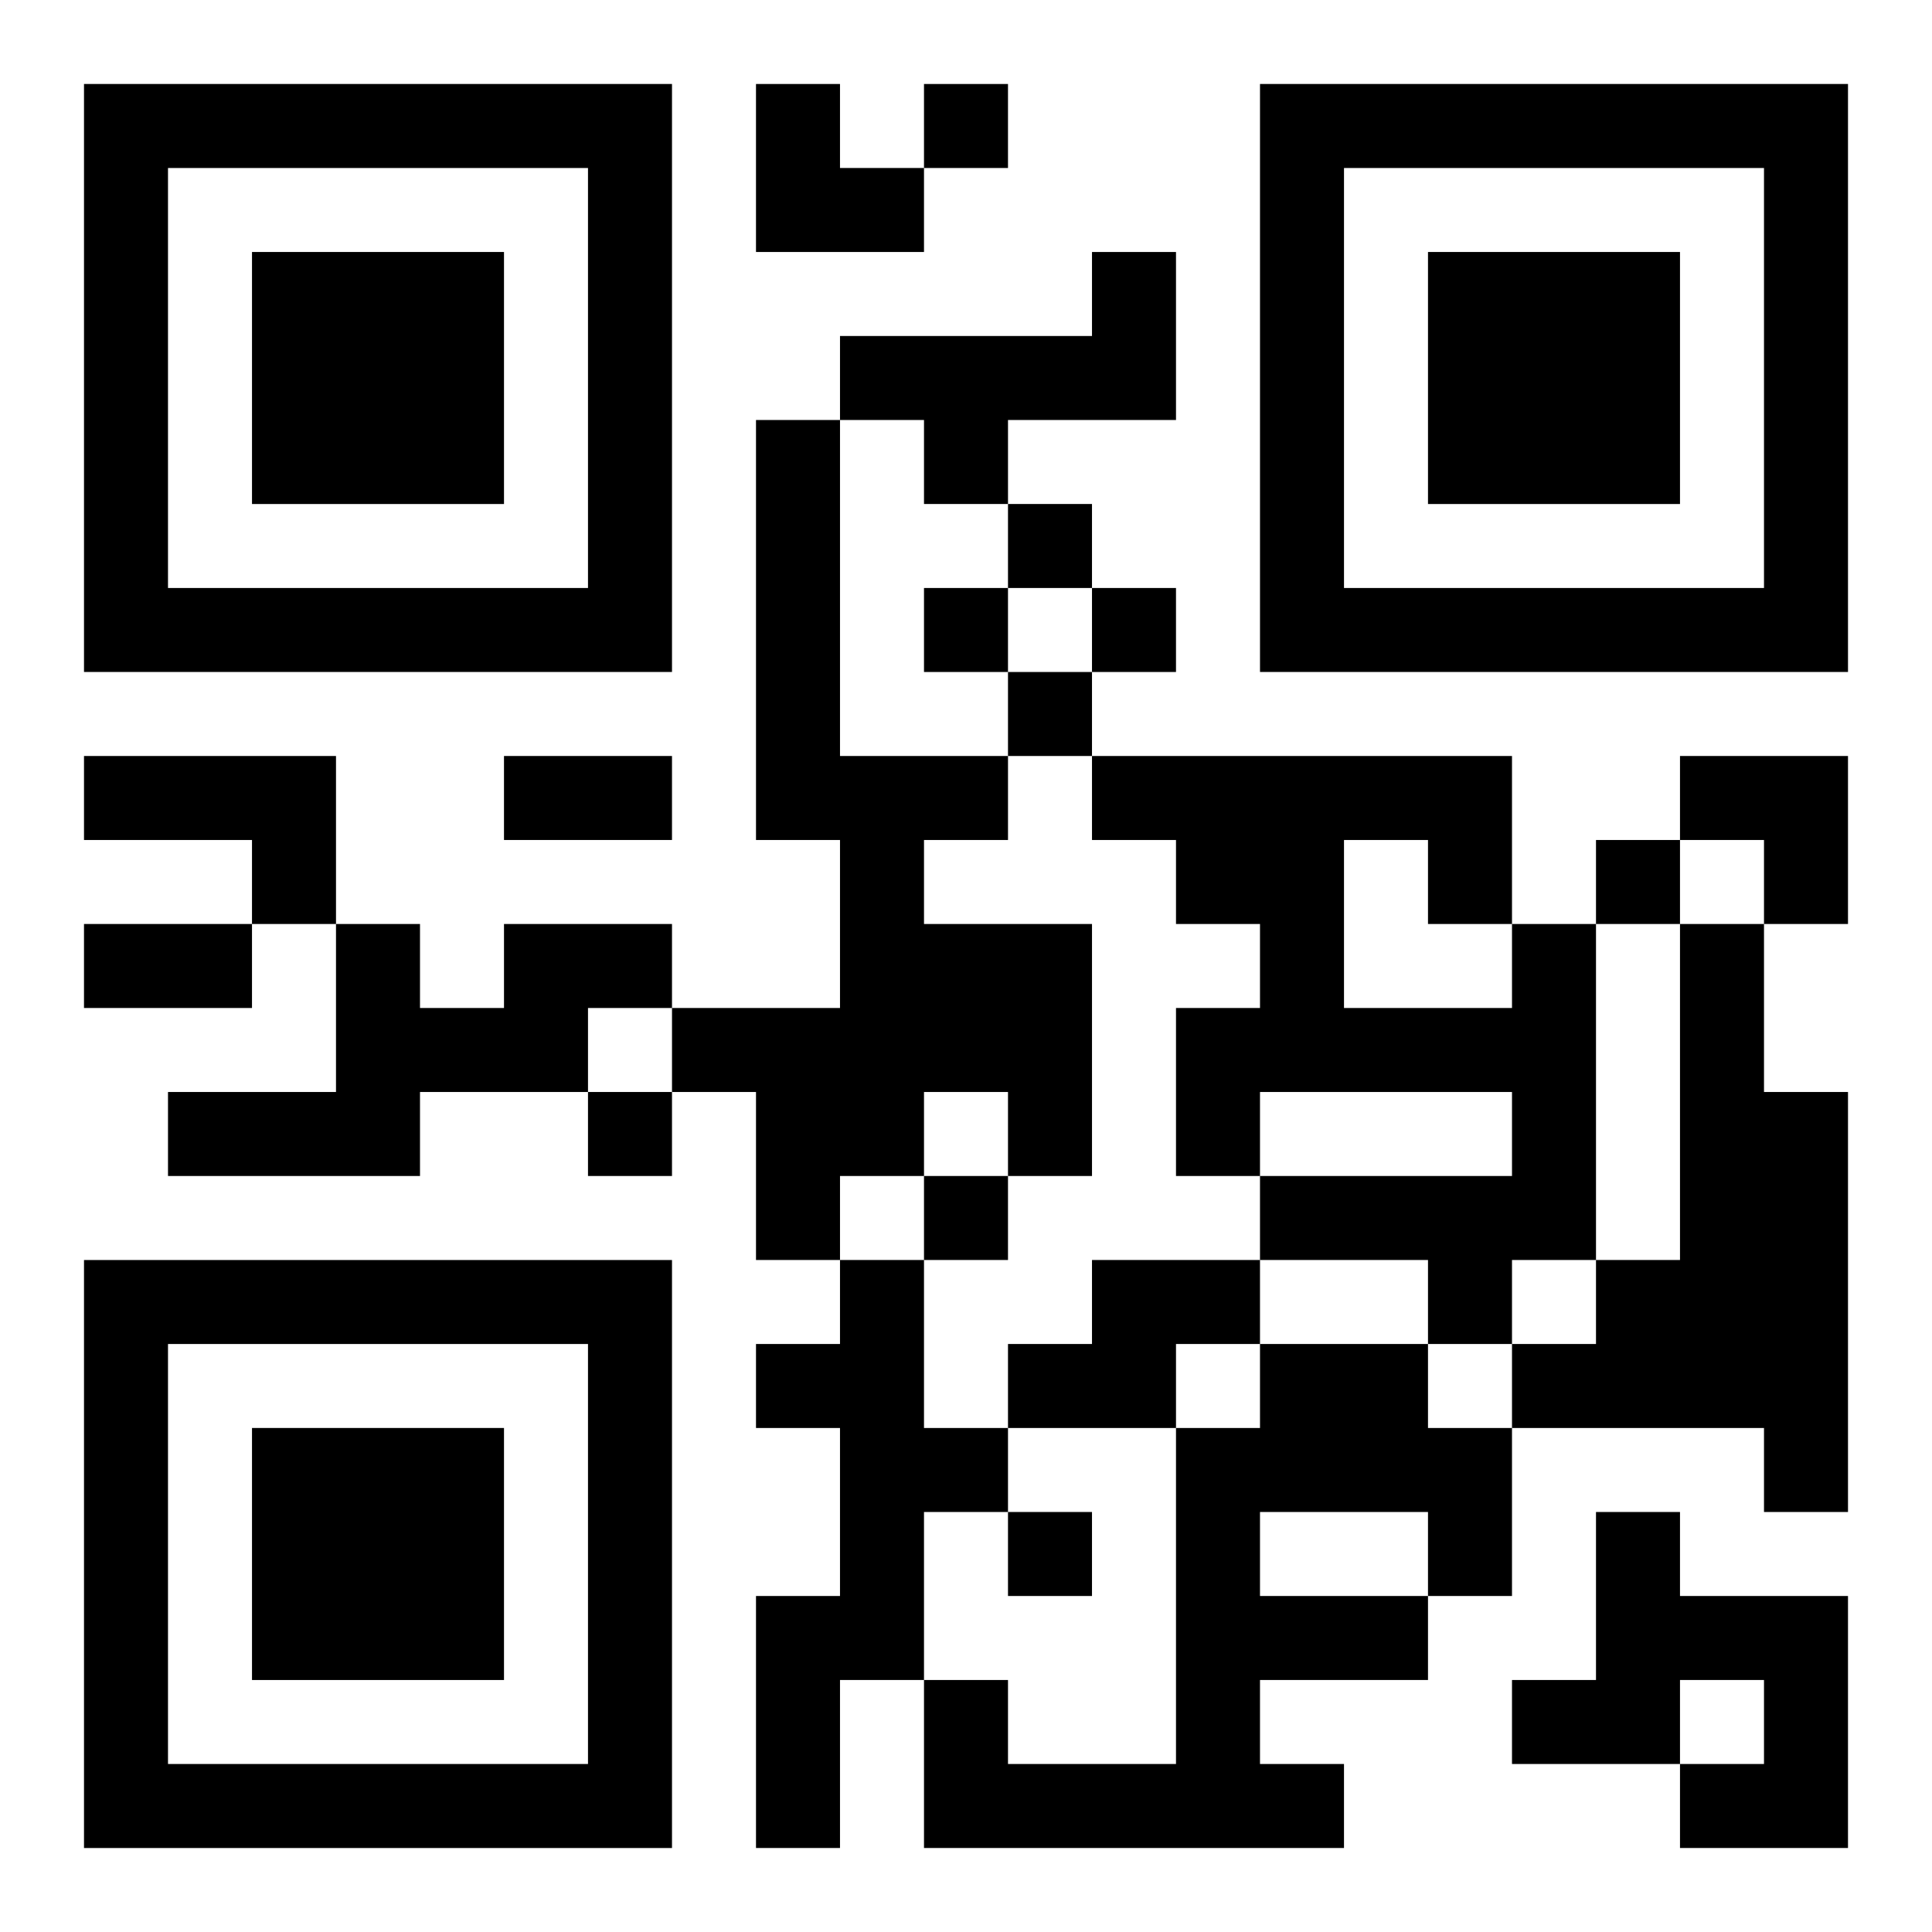
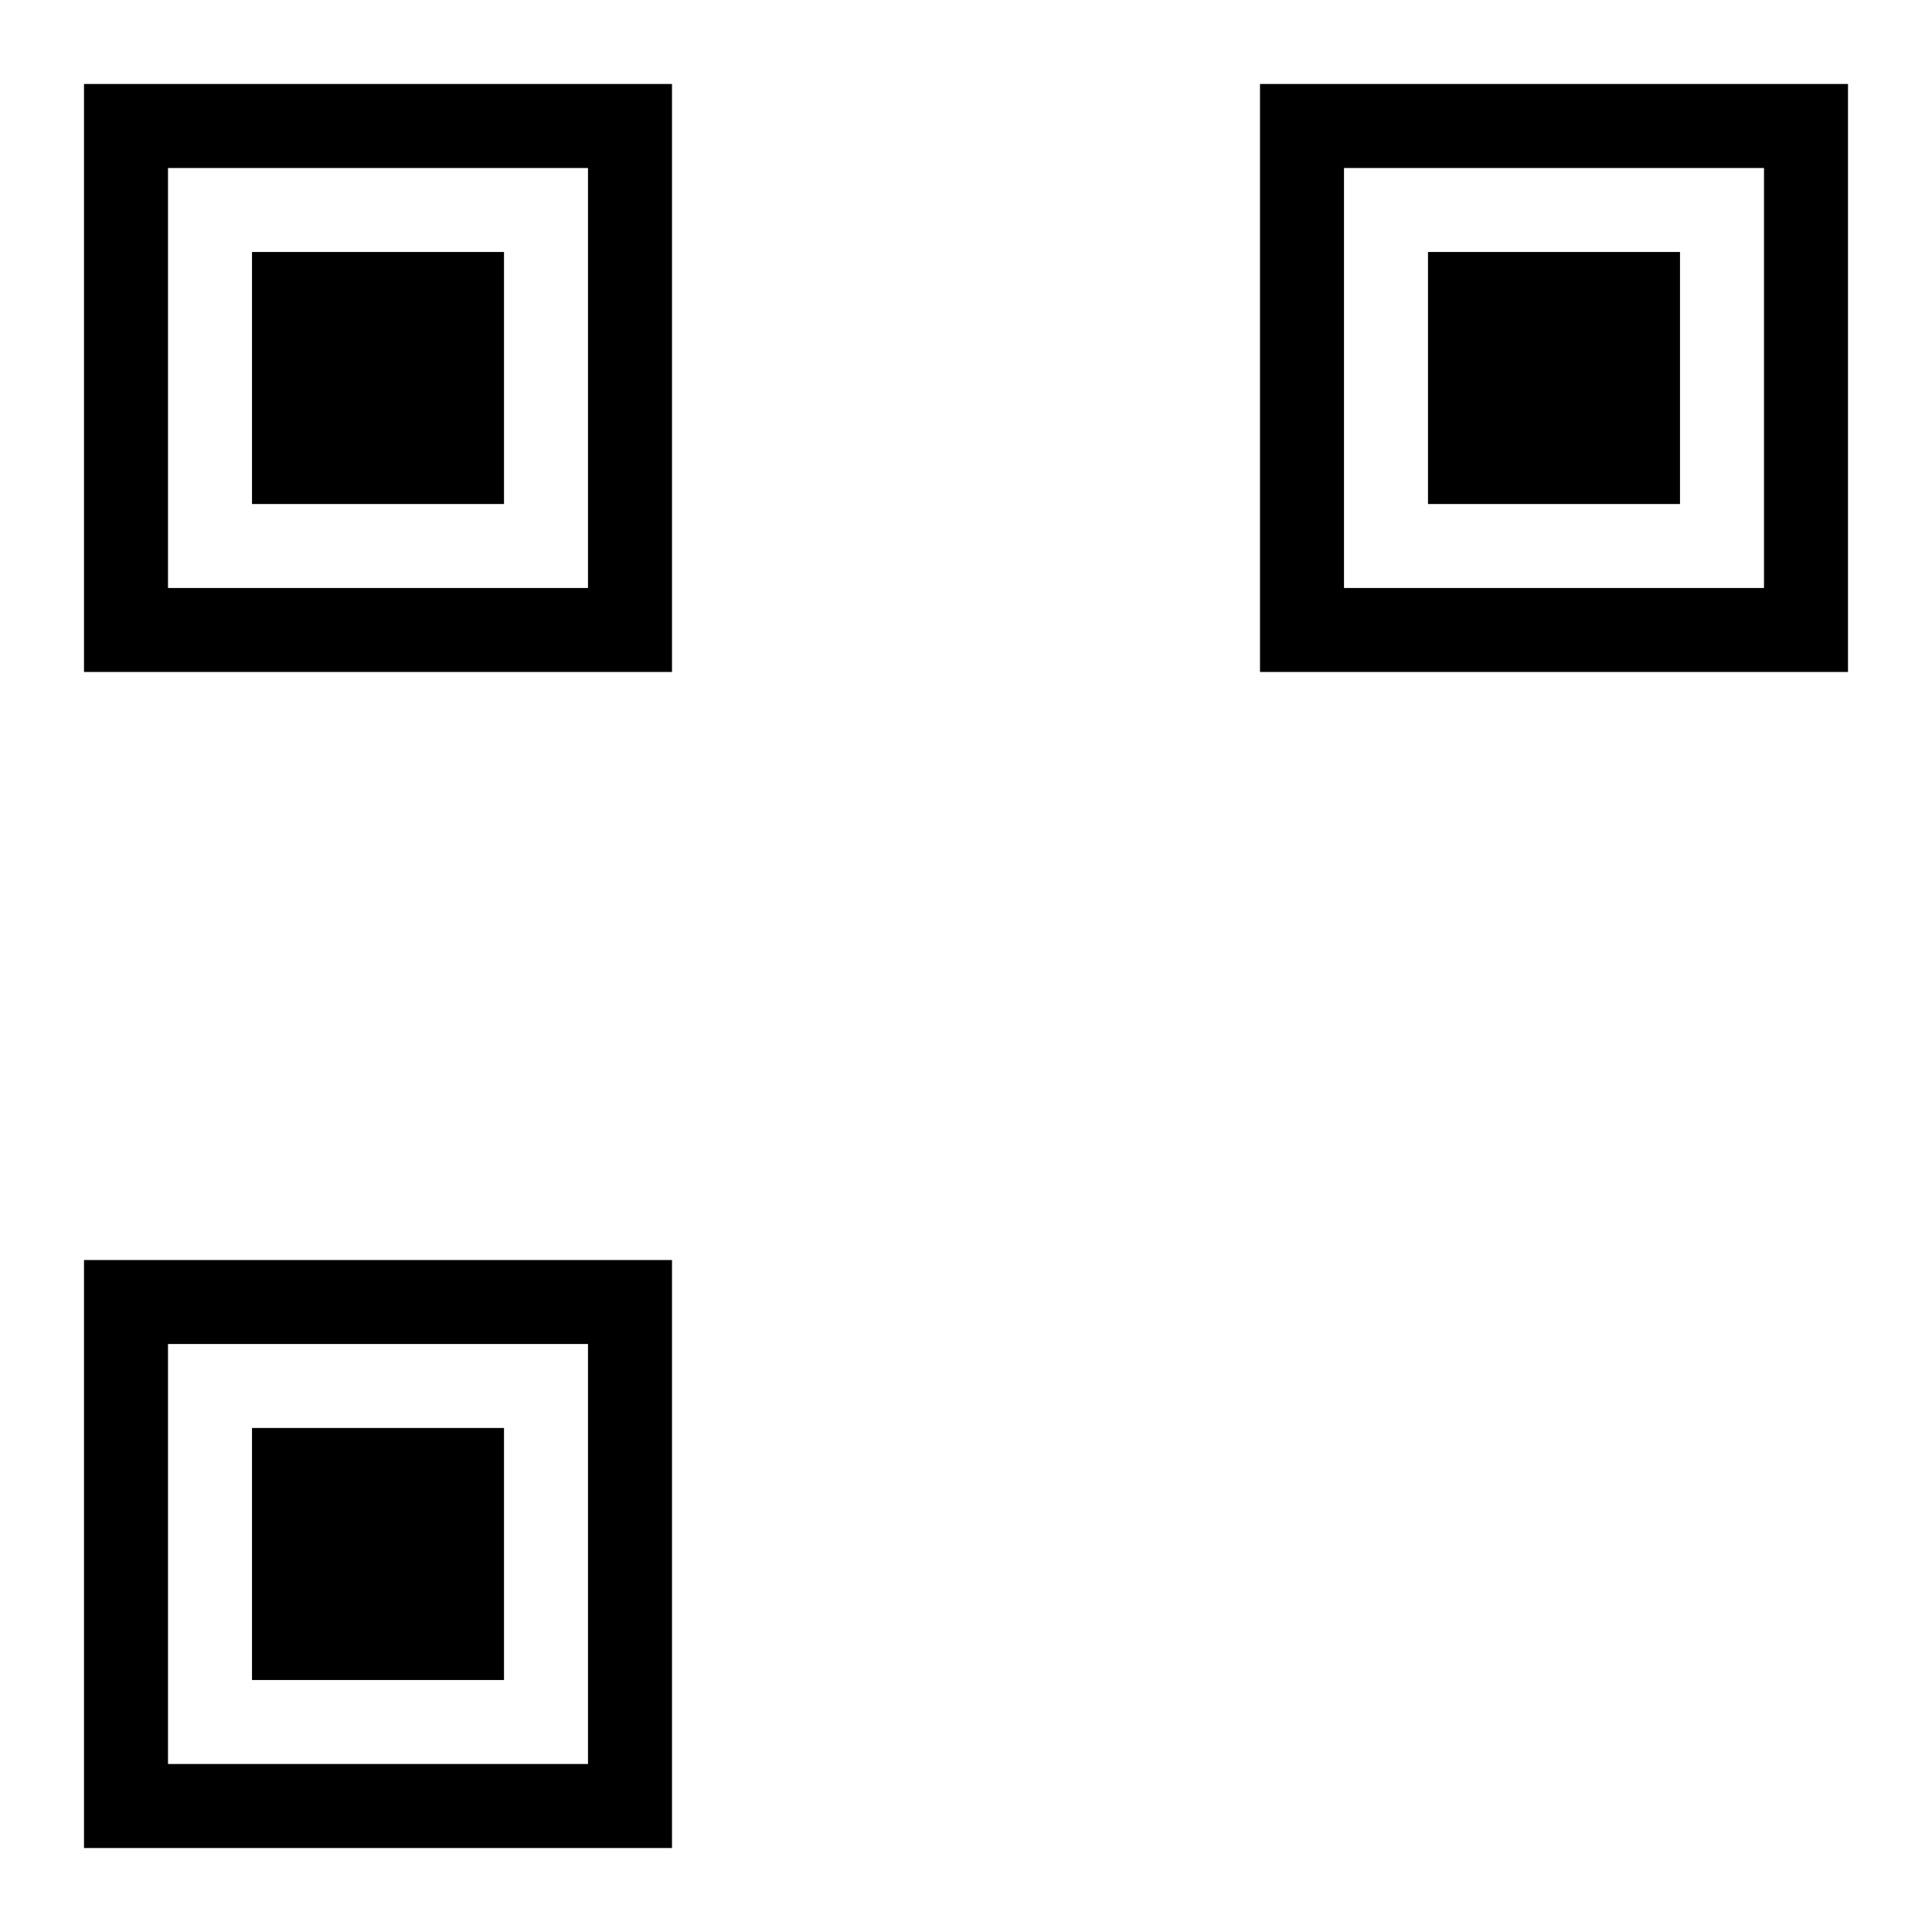
<svg xmlns="http://www.w3.org/2000/svg" xmlns:xlink="http://www.w3.org/1999/xlink" width="250" height="250" baseProfile="full" version="1.1" viewBox="-1 -1 23 23">
  <symbol id="a">
    <path d="m0 7v7h7v-7h-7zm1 1h5v5h-5v-5zm1 1v3h3v-3h-3z" />
  </symbol>
  <use y="-7" xlink:href="#a" />
  <use y="7" xlink:href="#a" />
  <use x="14" y="-7" xlink:href="#a" />
-   <path d="m12 2h1v2h-2v1h-1v-1h-1v-1h3v-1m-4 2h1v4h2v1h-1v1h2v3h-1v-1h-1v1h-1v1h-1v-2h-1v-1h2v-2h-1v-5m-8 4h3v2h-1v-1h-2v-1m5 2h2v1h-1v1h-2v1h-3v-1h2v-2h1v1h1v-1m12 0h1v4h-1v1h-1v-1h-2v-1h3v-1h-3v1h-1v-2h1v-1h-1v-1h-1v-1h5v2m-2-1v2h2v-1h-1v-1h-1m4 1h1v2h1v5h-1v-1h-3v-1h1v-1h1v-4m-10 4h1v2h1v1h-1v2h-1v2h-1v-3h1v-2h-1v-1h1v-1m3 0h2v1h-1v1h-2v-1h1v-1m2 1h2v1h1v2h-1v1h-2v1h1v1h-5v-2h1v1h2v-4h1v-1m0 2v1h2v-1h-2m4 0h1v1h2v3h-2v-1h1v-1h-1v1h-2v-1h1v-2m-8-17v1h1v-1h-1m1 5v1h1v-1h-1m-1 1v1h1v-1h-1m2 0v1h1v-1h-1m-1 1v1h1v-1h-1m7 2v1h1v-1h-1m-12 3v1h1v-1h-1m4 1v1h1v-1h-1m1 4v1h1v-1h-1m-6-9h2v1h-2v-1m-5 2h2v1h-2v-1m8-10h1v1h1v1h-2zm11 8h2v2h-1v-1h-1z" />
</svg>